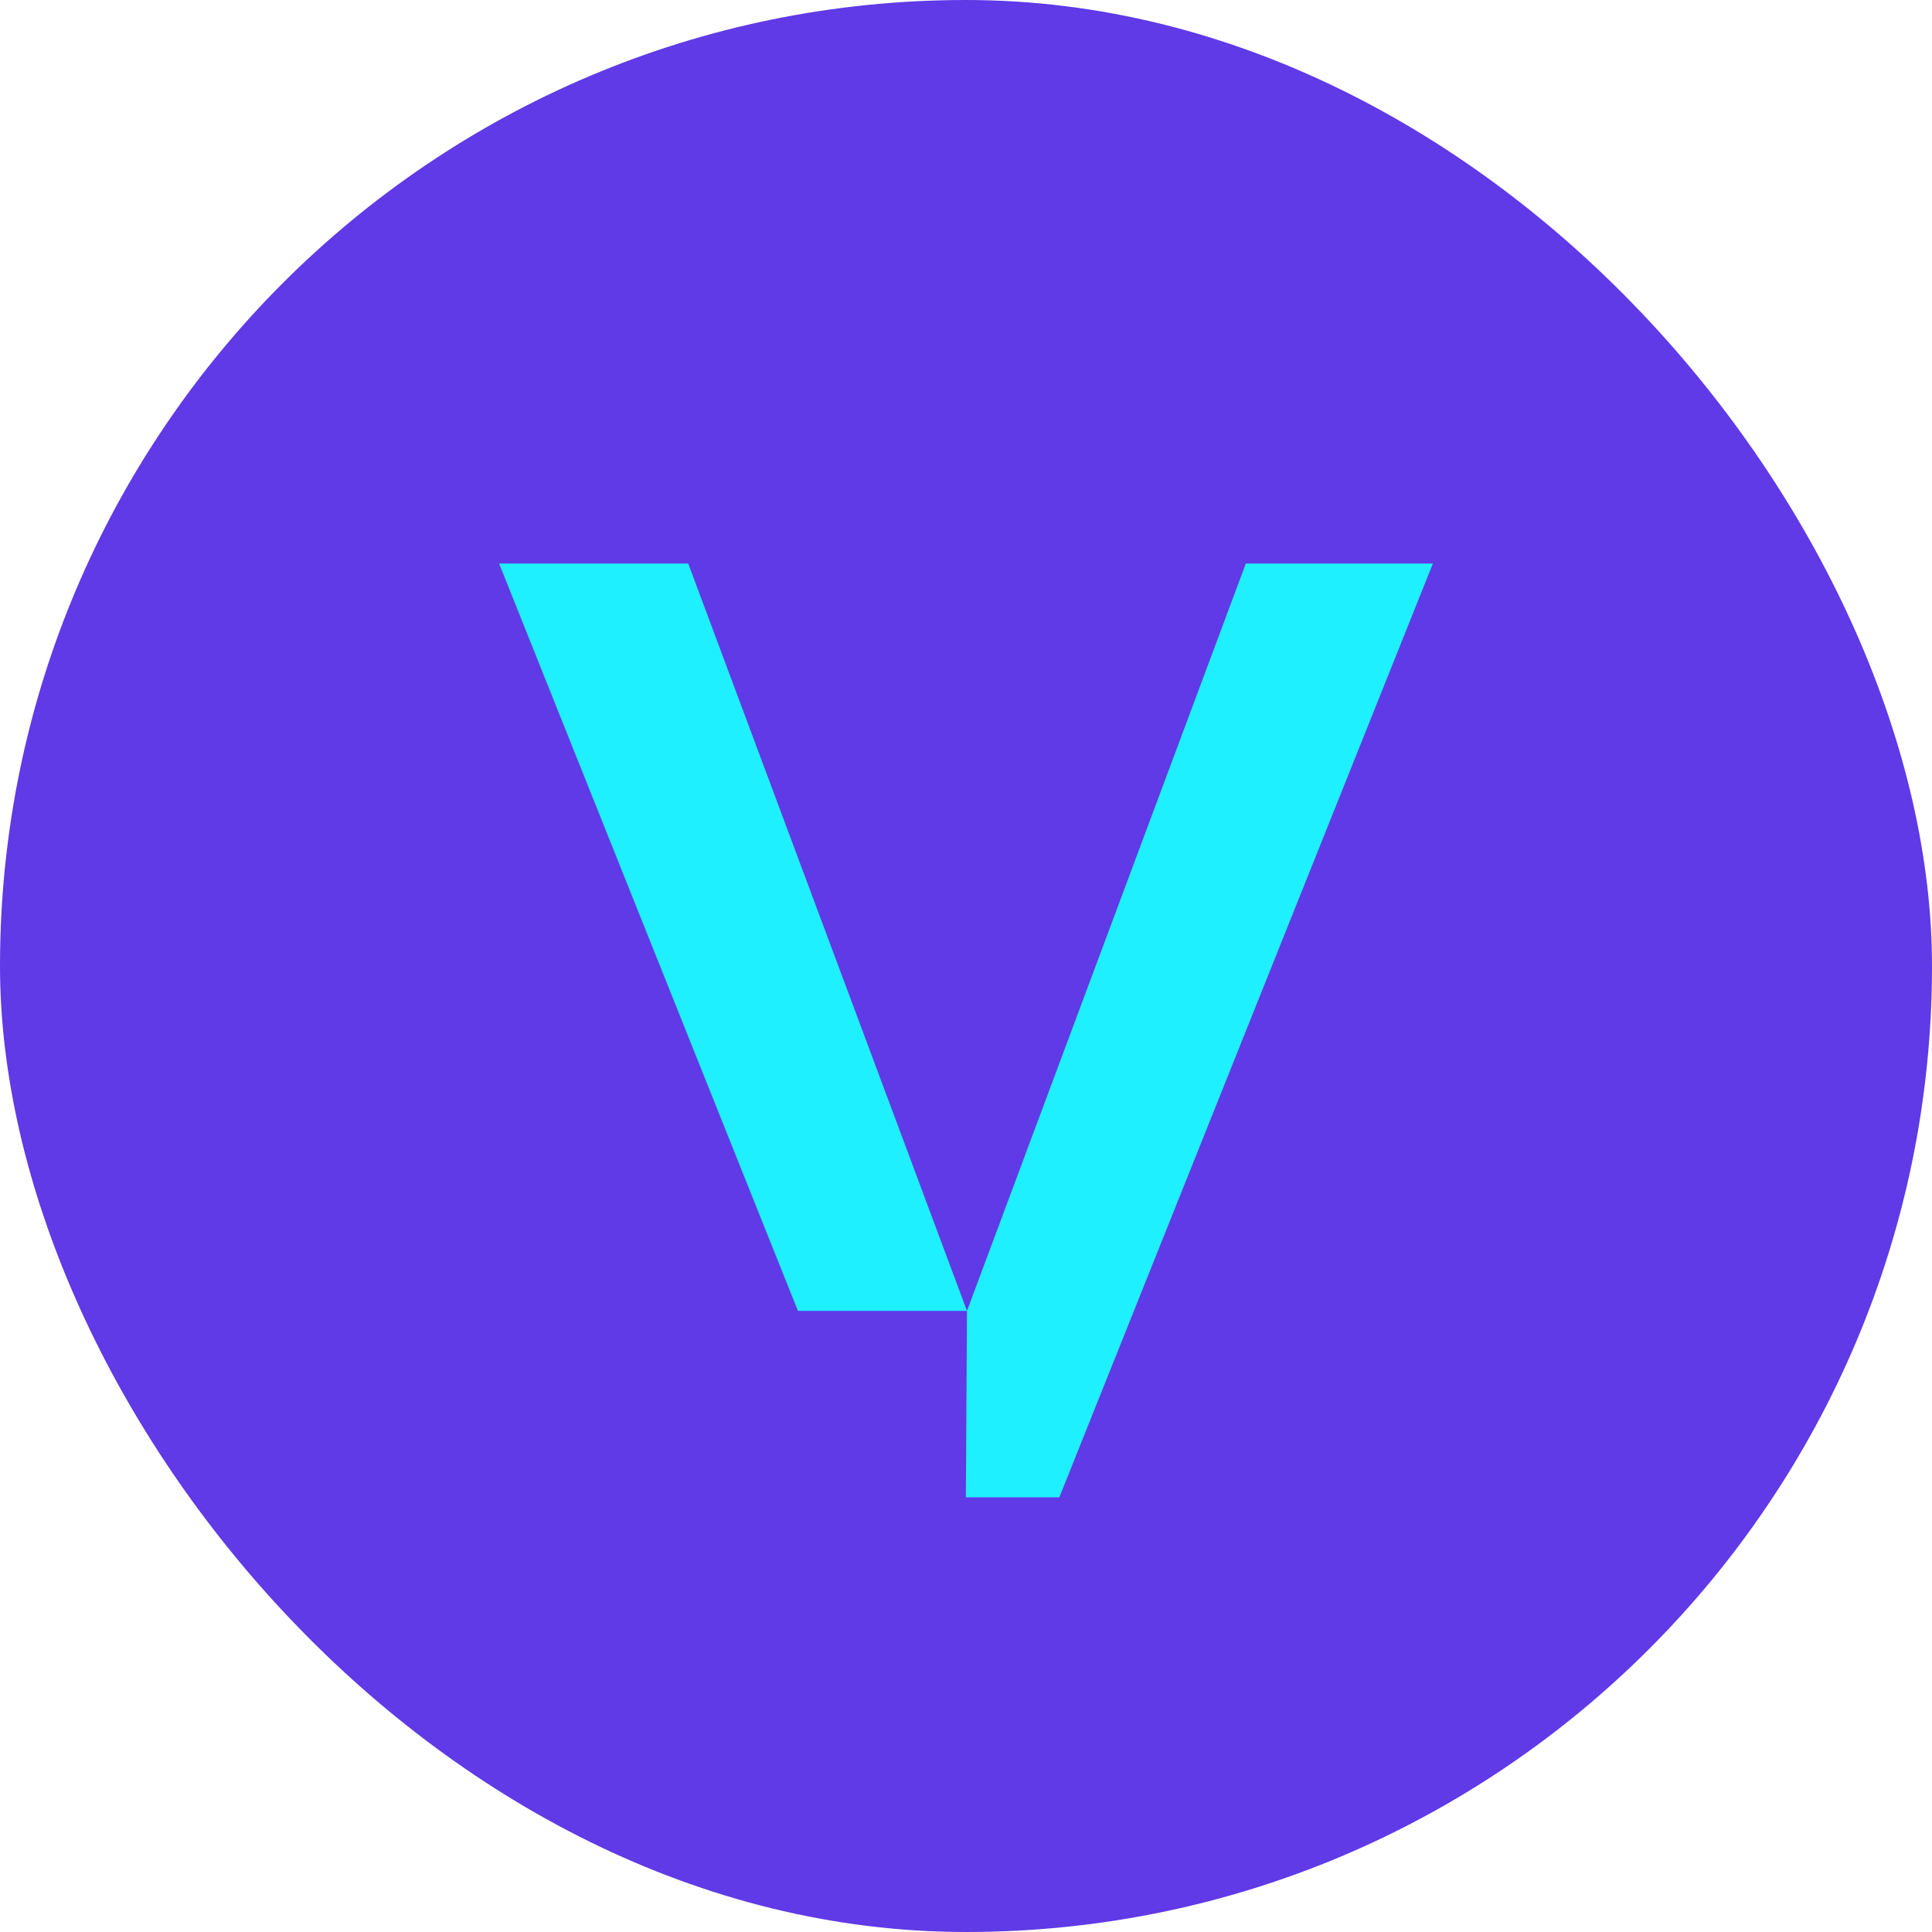
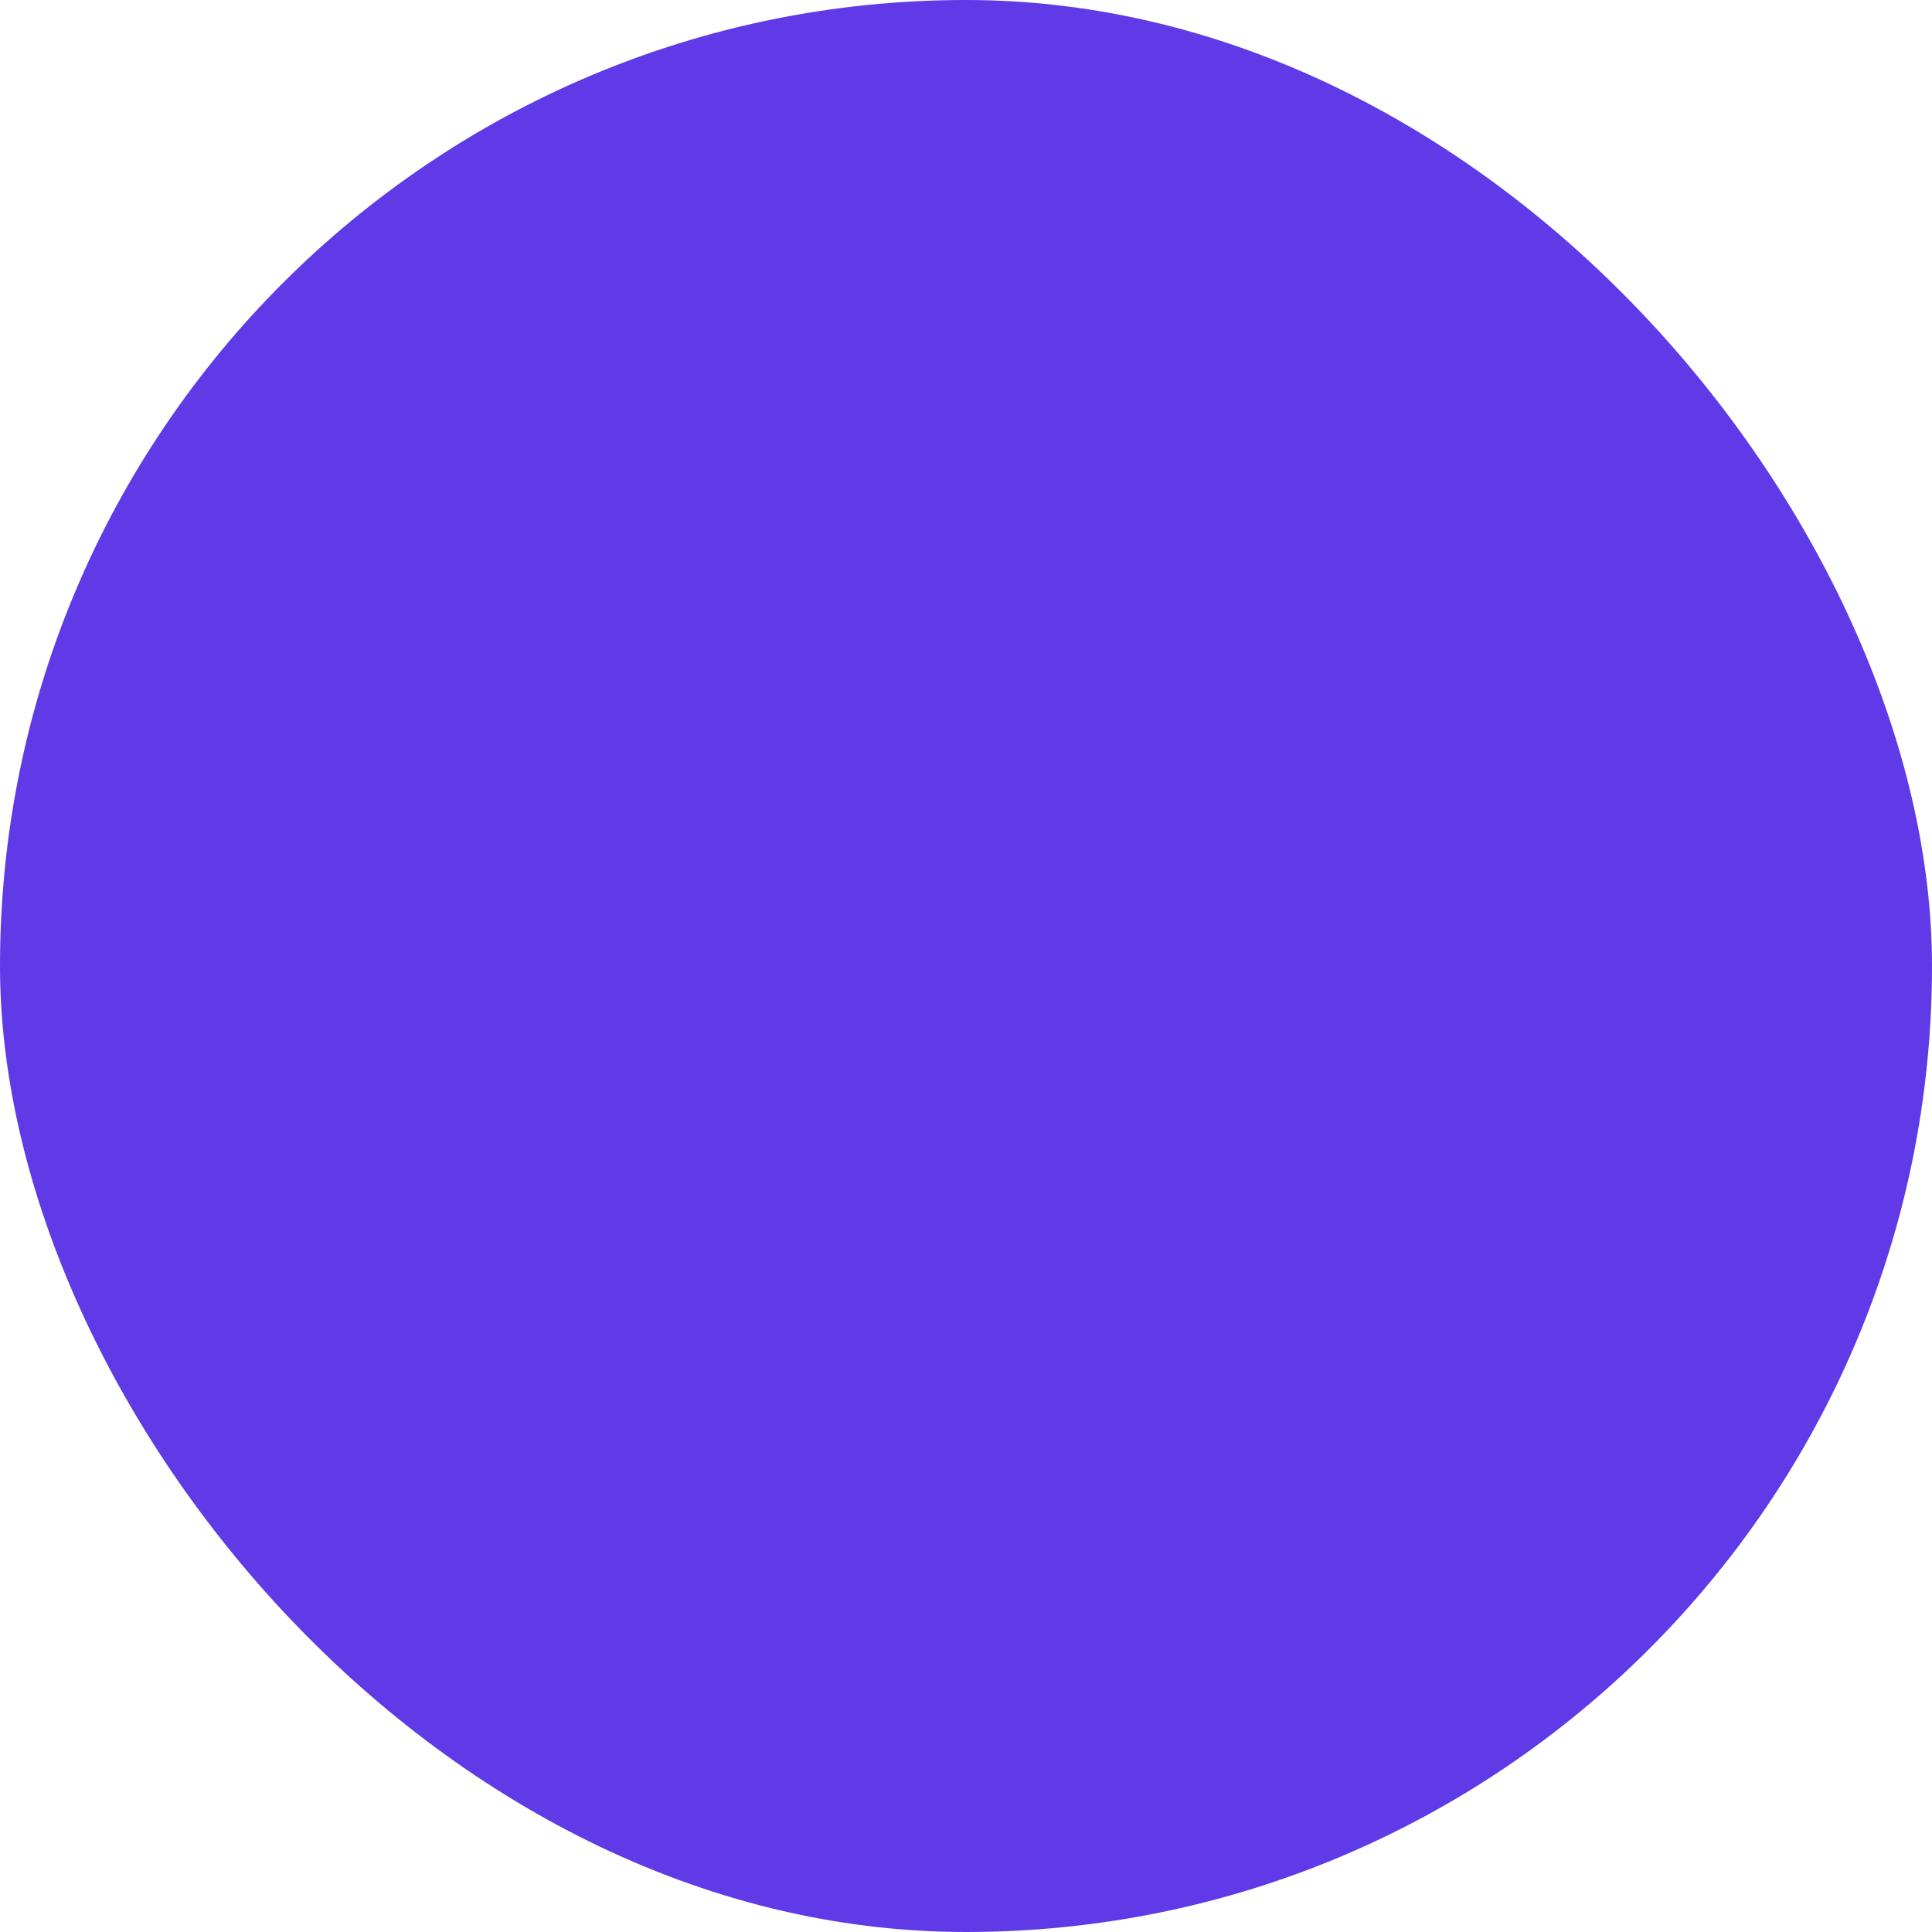
<svg xmlns="http://www.w3.org/2000/svg" width="120" height="120" viewBox="0 0 120 120" fill="none">
  <rect width="120" height="120" rx="60" fill="#5F3AE6" />
-   <path d="M31 35L49.561 81.42H60.061L59.991 93H65.798L89 35.003H77.38L60.061 81.42L42.747 35H31Z" fill="#1FF0FF" />
</svg>